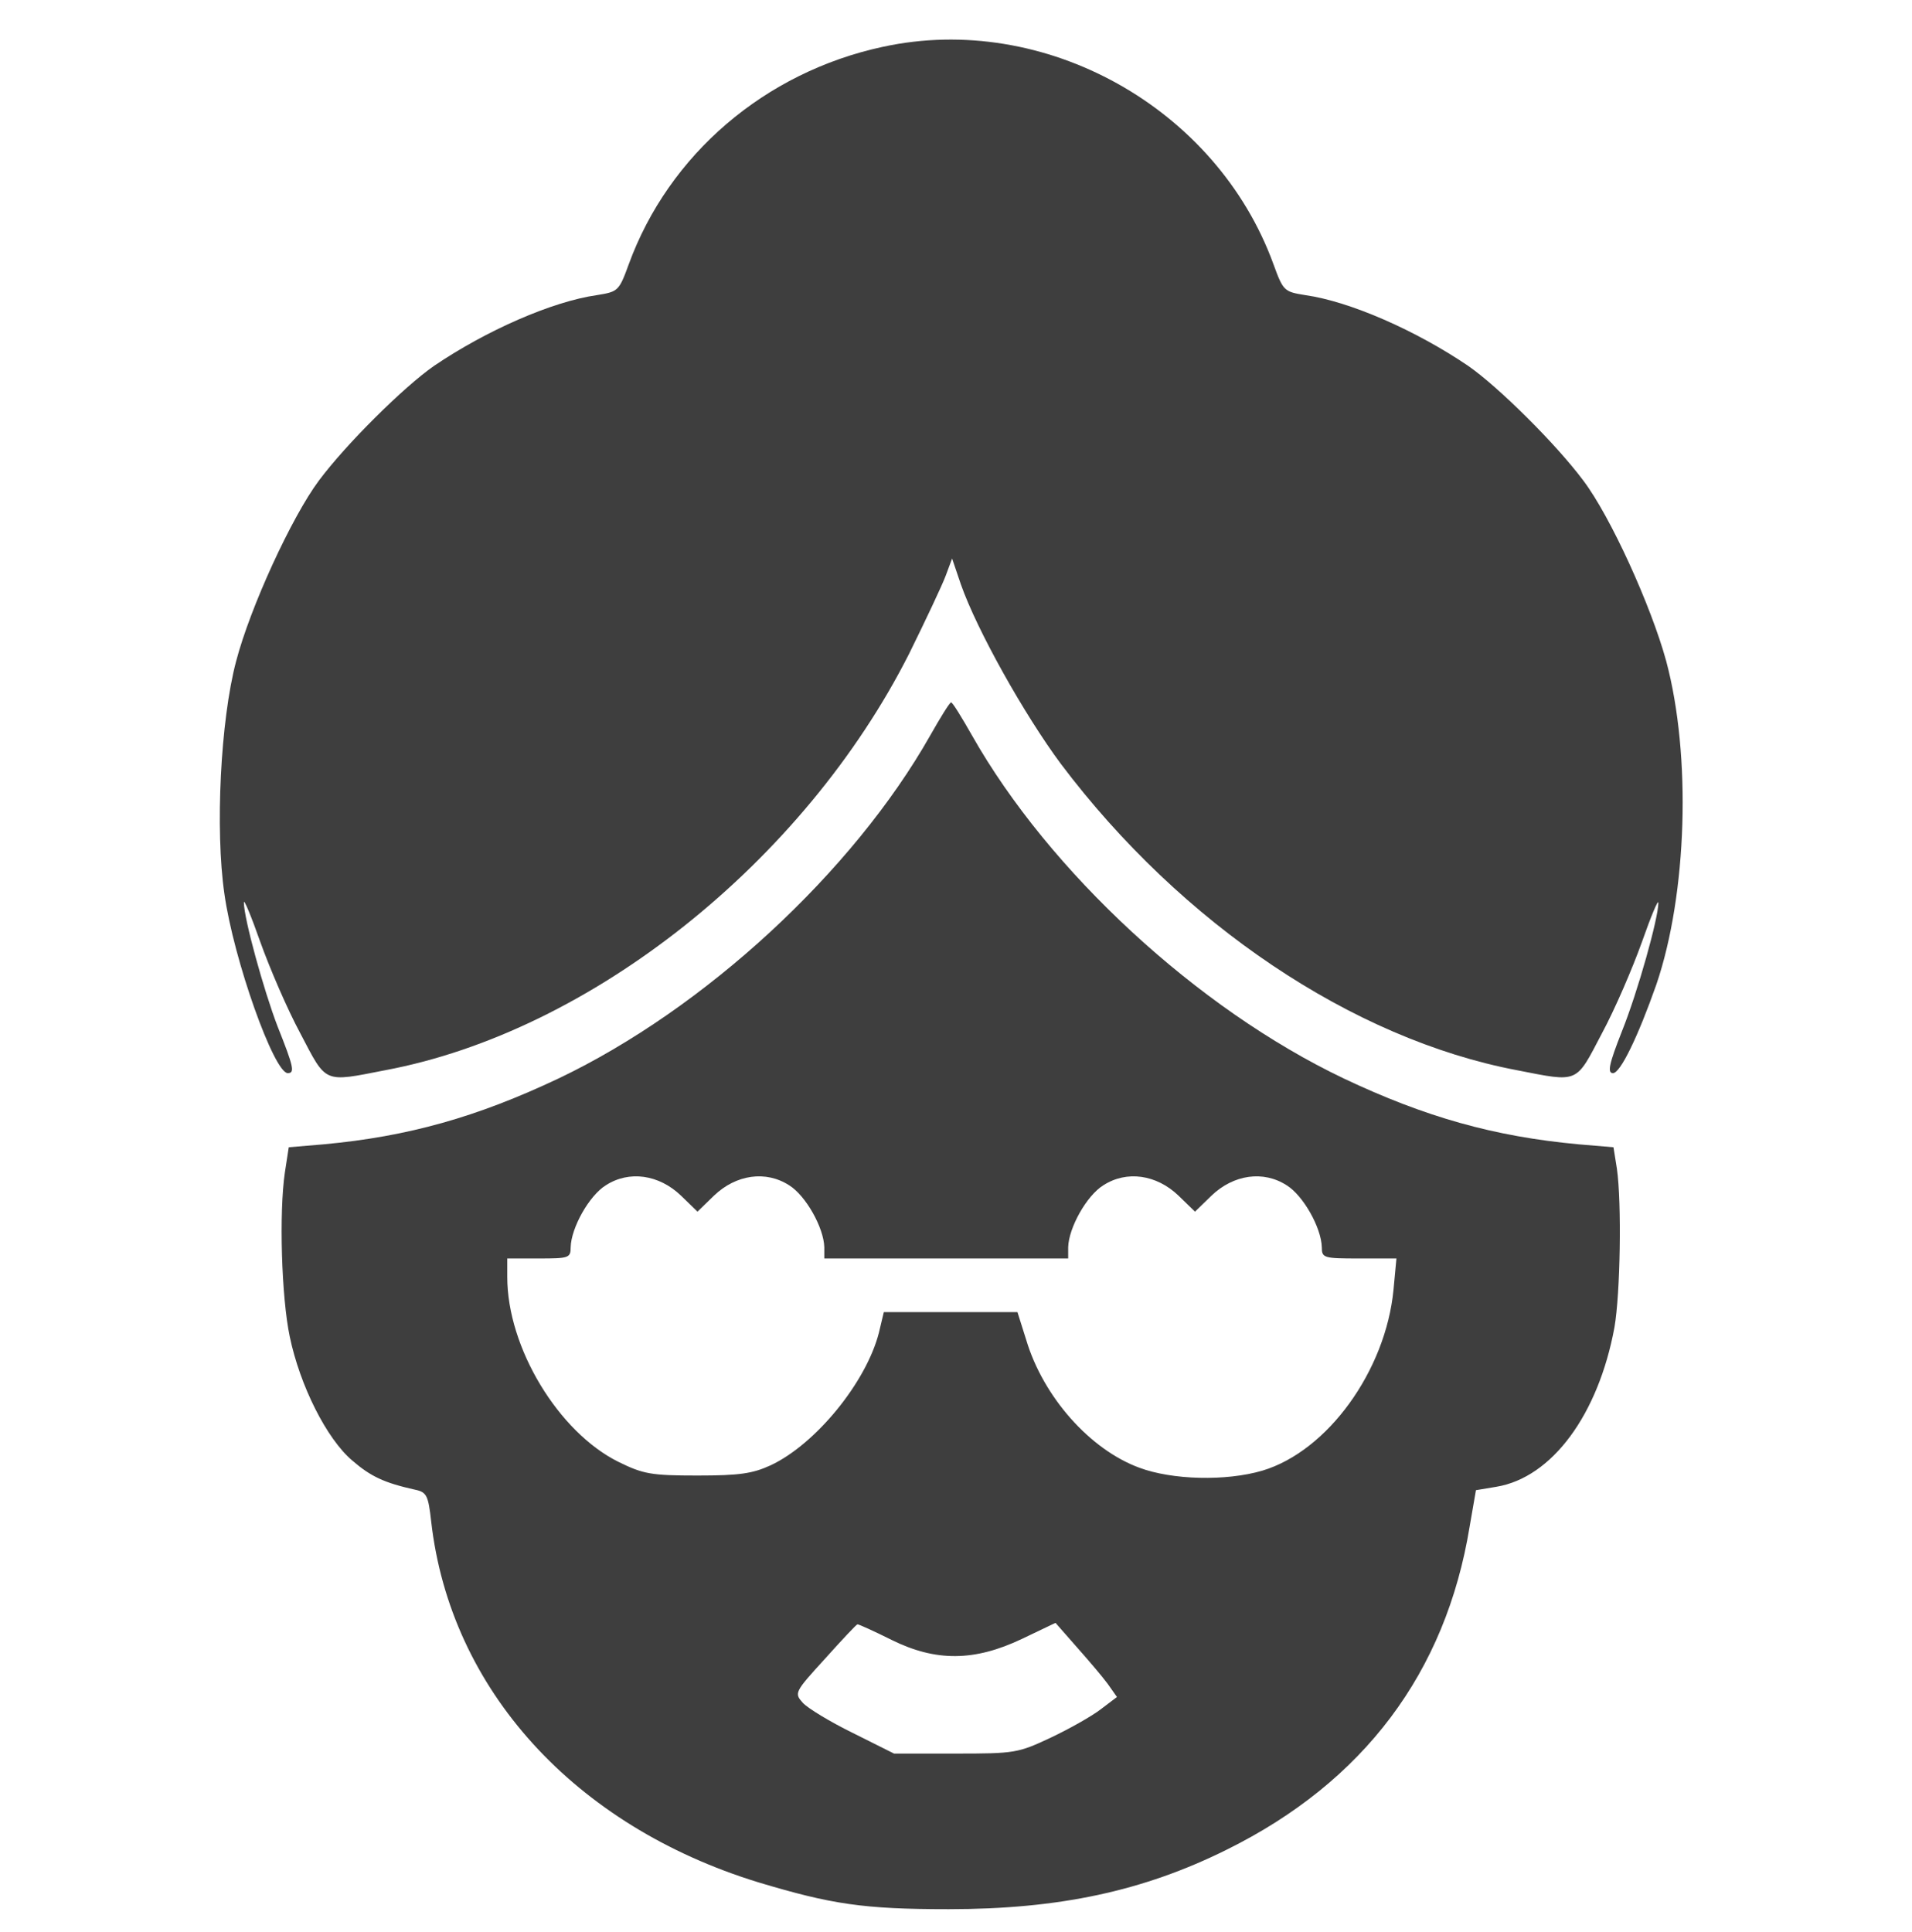
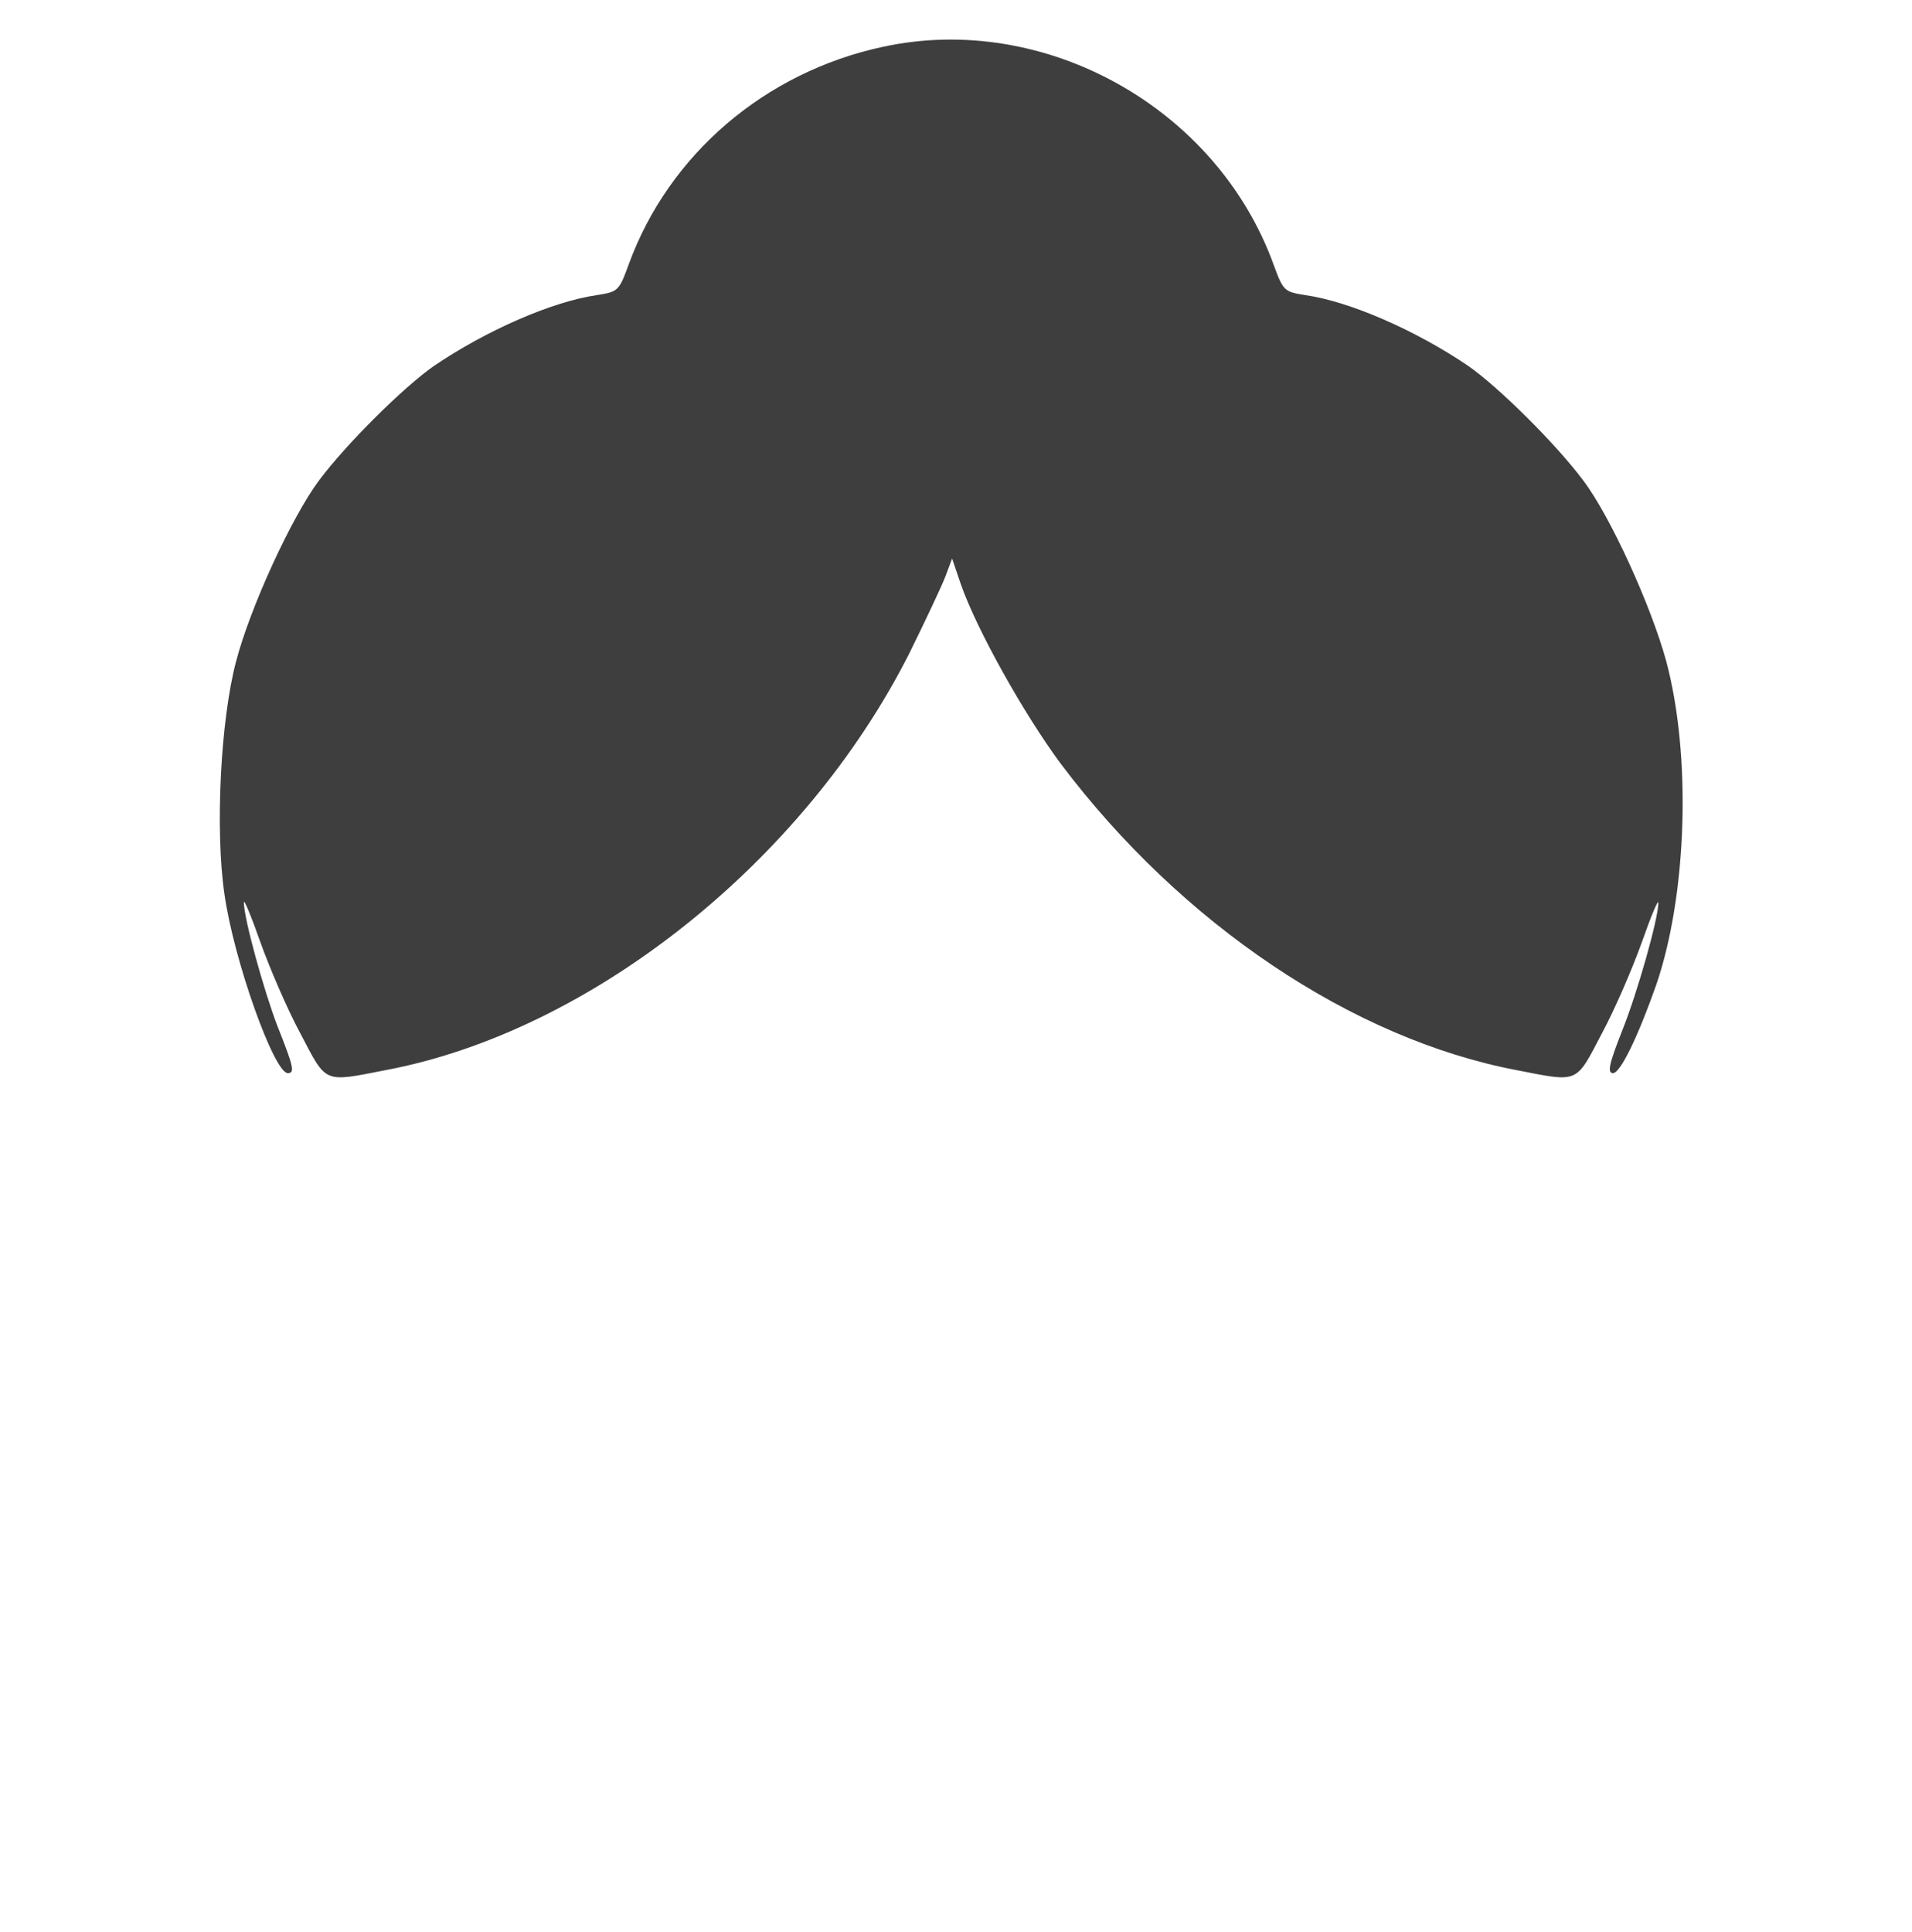
<svg xmlns="http://www.w3.org/2000/svg" version="1.0" width="392pt" height="396pt" viewBox="0 0 392 396" preserveAspectRatio="xMidYMid meet">
  <g transform="translate(0,396) scale(0.1,-0.1)" fill="#3E3E3E" stroke="none">
    <path d="M1810 3864 c-242 -52 -439 -221 -521 -446 -20 -55 -22 -56 -65 -63 -92 -13 -228 -73 -334 -145 -62 -43 -180 -160 -236 -235 -56 -75 -141 -260 -170 -371 -32 -121 -43 -345 -24 -476 19 -136 102 -368 130 -368 15 0 12 13 -21 96 -28 73 -69 221 -69 254 0 8 15 -28 34 -82 19 -53 55 -137 82 -187 54 -103 46 -100 174 -75 421 79 858 427 1074 854 34 69 68 141 75 160 l13 35 18 -53 c33 -94 130 -267 205 -368 247 -328 598 -564 935 -628 128 -25 120 -28 174 75 27 50 63 134 82 187 19 54 34 90 34 81 0 -31 -42 -182 -75 -264 -26 -66 -30 -85 -18 -85 15 0 51 74 89 182 63 185 72 469 20 663 -31 113 -114 296 -170 370 -56 75 -174 192 -236 235 -106 72 -242 132 -334 145 -43 7 -45 8 -65 63 -117 322 -470 518 -801 446z" />
-     <path d="M1907 2452 c-158 -279 -462 -560 -762 -703 -167 -79 -308 -119 -482 -135 l-71 -6 -8 -52 c-12 -82 -7 -255 10 -336 21 -101 76 -210 128 -254 38 -33 66 -46 129 -60 24 -5 27 -12 33 -65 39 -344 293 -624 671 -740 150 -45 215 -55 390 -55 226 0 399 37 570 122 281 139 449 363 498 662 l13 75 42 7 c114 19 209 148 242 327 12 69 15 255 5 325 l-7 44 -71 6 c-174 16 -315 56 -482 135 -300 143 -604 424 -762 703 -21 37 -40 68 -43 68 -3 0 -22 -31 -43 -68z m-511 -943 l34 -33 34 33 c45 43 106 52 154 21 34 -21 71 -87 72 -127 l0 -23 250 0 250 0 0 23 c1 40 38 106 72 127 48 31 109 22 154 -21 l34 -33 34 33 c45 43 106 52 154 21 34 -21 71 -87 72 -127 0 -22 4 -23 76 -23 l77 0 -6 -64 c-16 -166 -135 -331 -269 -371 -75 -22 -185 -19 -252 6 -101 37 -197 145 -232 262 l-18 57 -137 0 -137 0 -10 -42 c-26 -102 -130 -229 -222 -272 -37 -17 -64 -21 -150 -21 -95 0 -111 3 -162 28 -123 61 -228 234 -228 379 l0 38 65 0 c61 0 65 1 65 23 1 40 38 106 72 127 48 31 109 22 154 -21z m432 -911 c91 -45 170 -44 267 2 l69 33 43 -49 c24 -27 53 -61 64 -76 l19 -27 -33 -25 c-18 -14 -64 -40 -102 -58 -68 -32 -74 -33 -196 -33 l-126 0 -84 42 c-47 23 -93 51 -103 62 -18 20 -17 22 45 90 35 39 65 71 67 71 3 0 34 -14 70 -32z" />
  </g>
</svg>